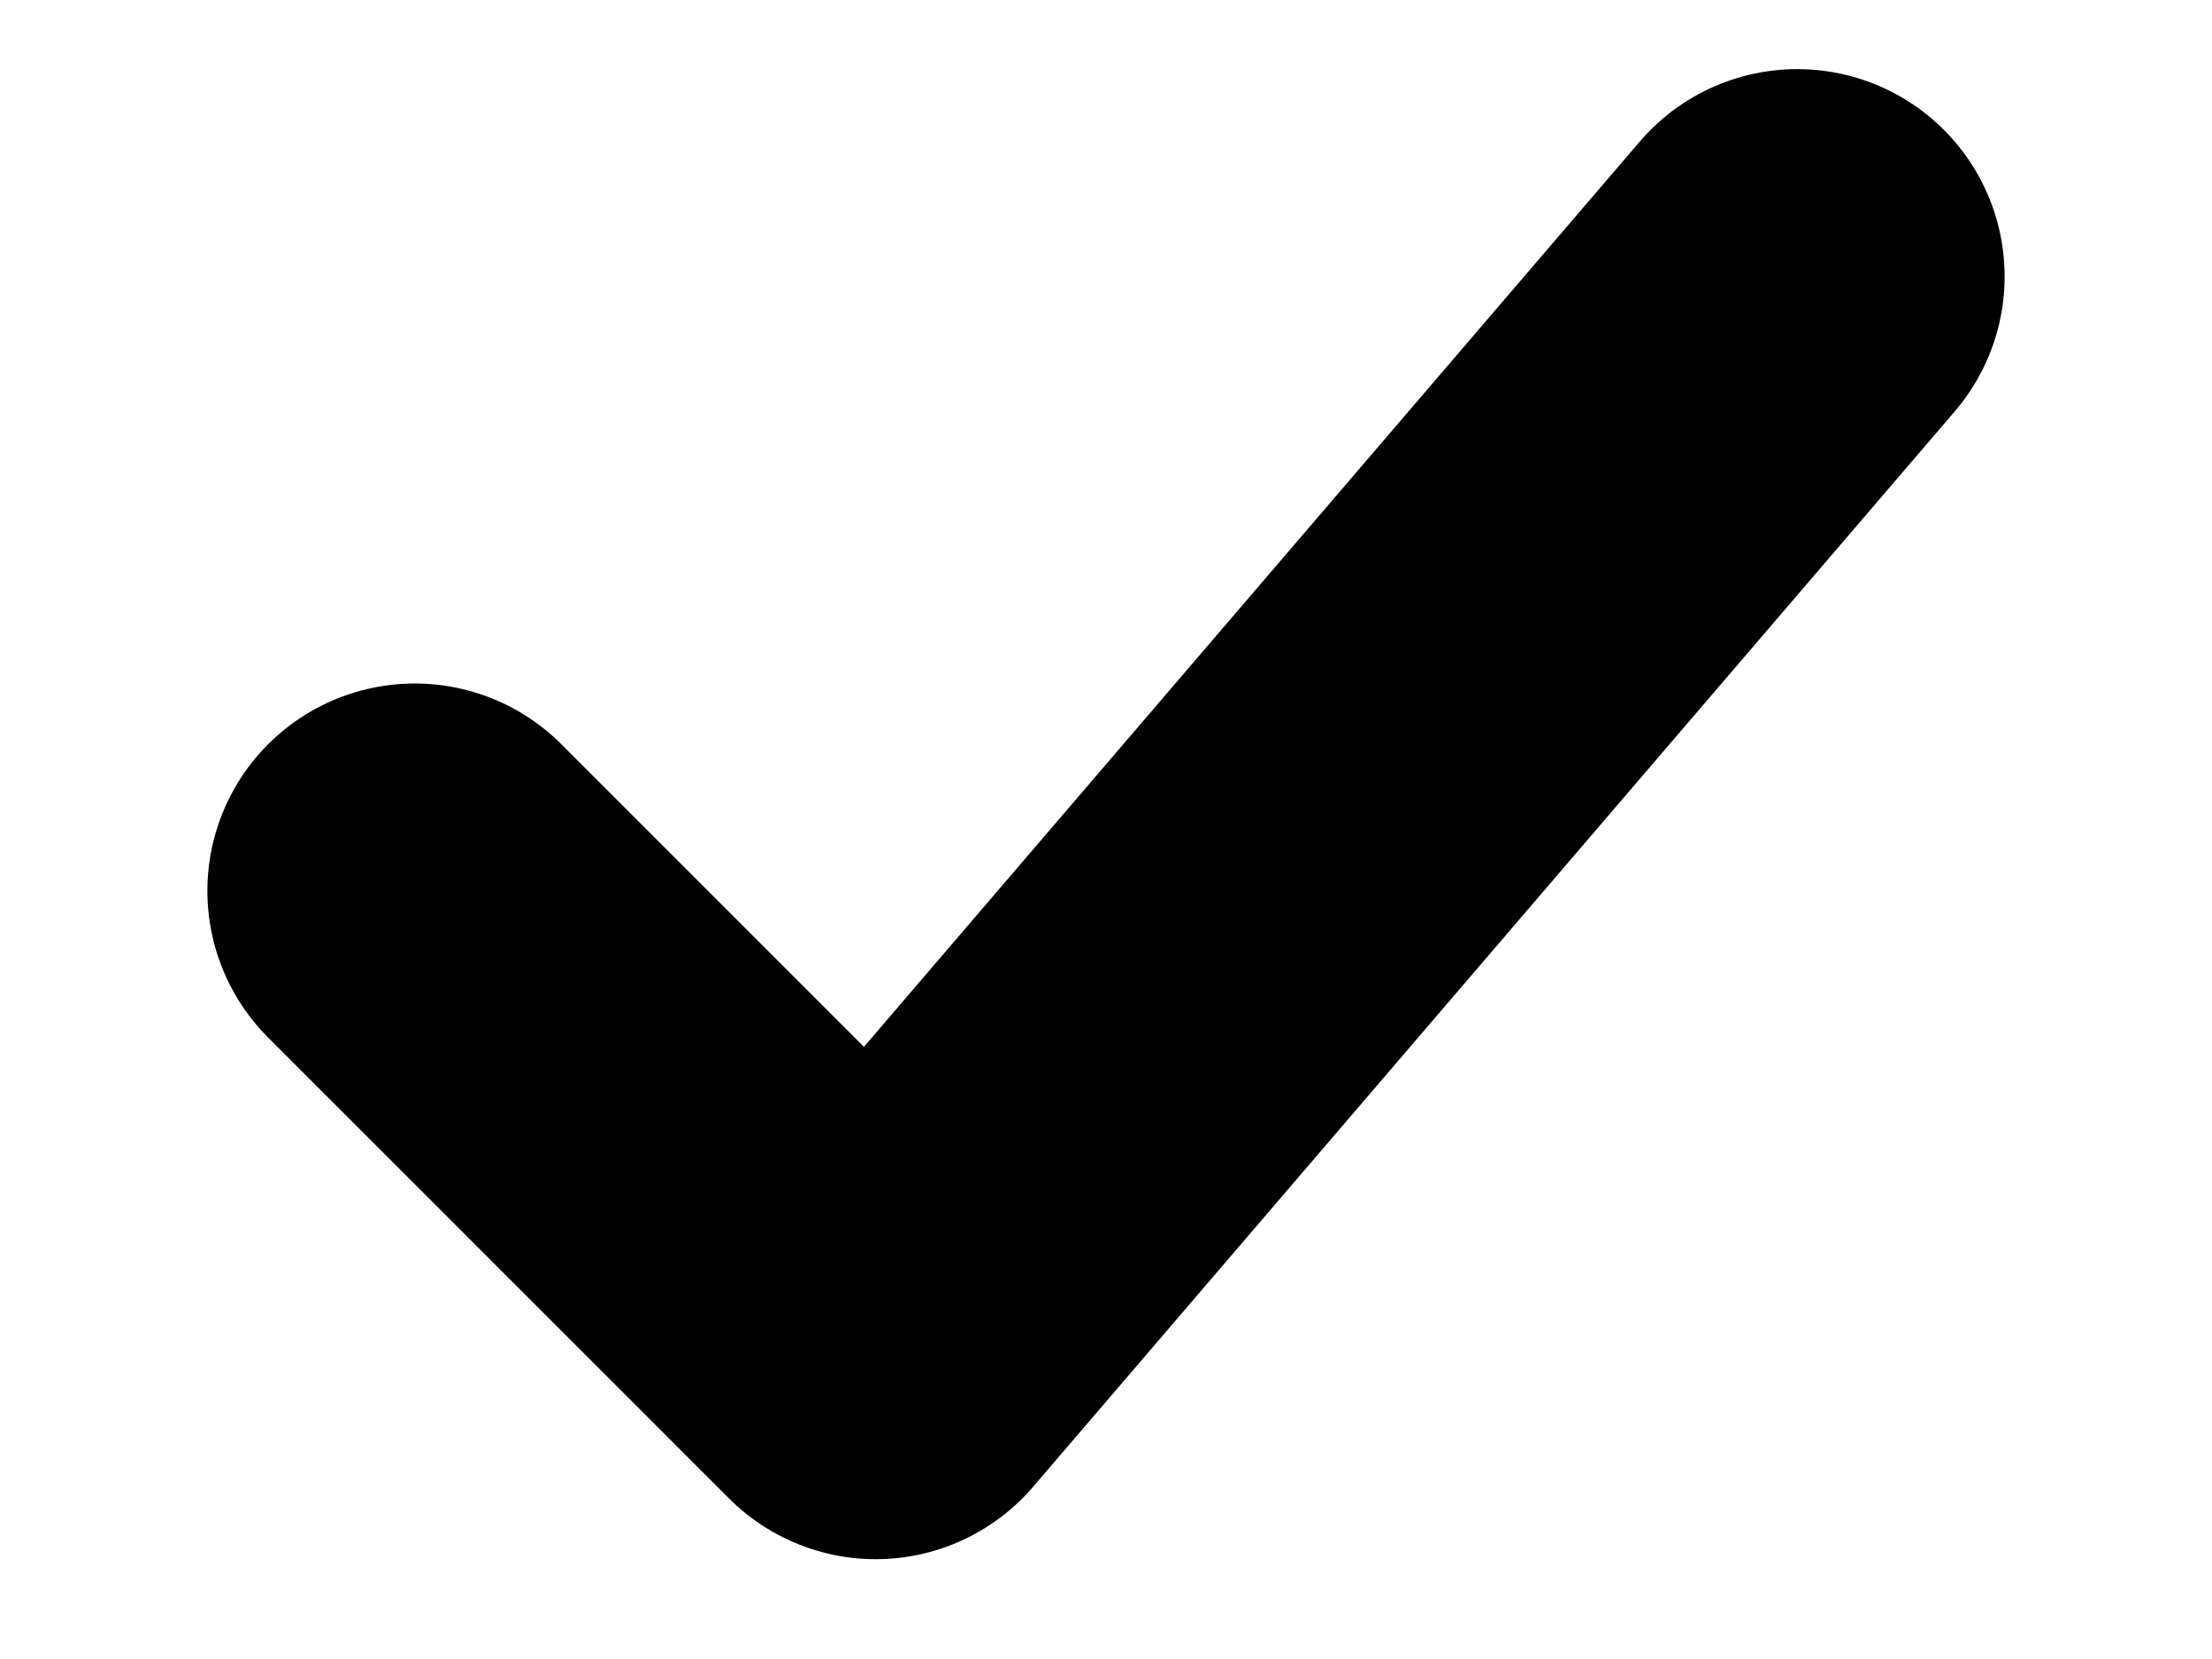
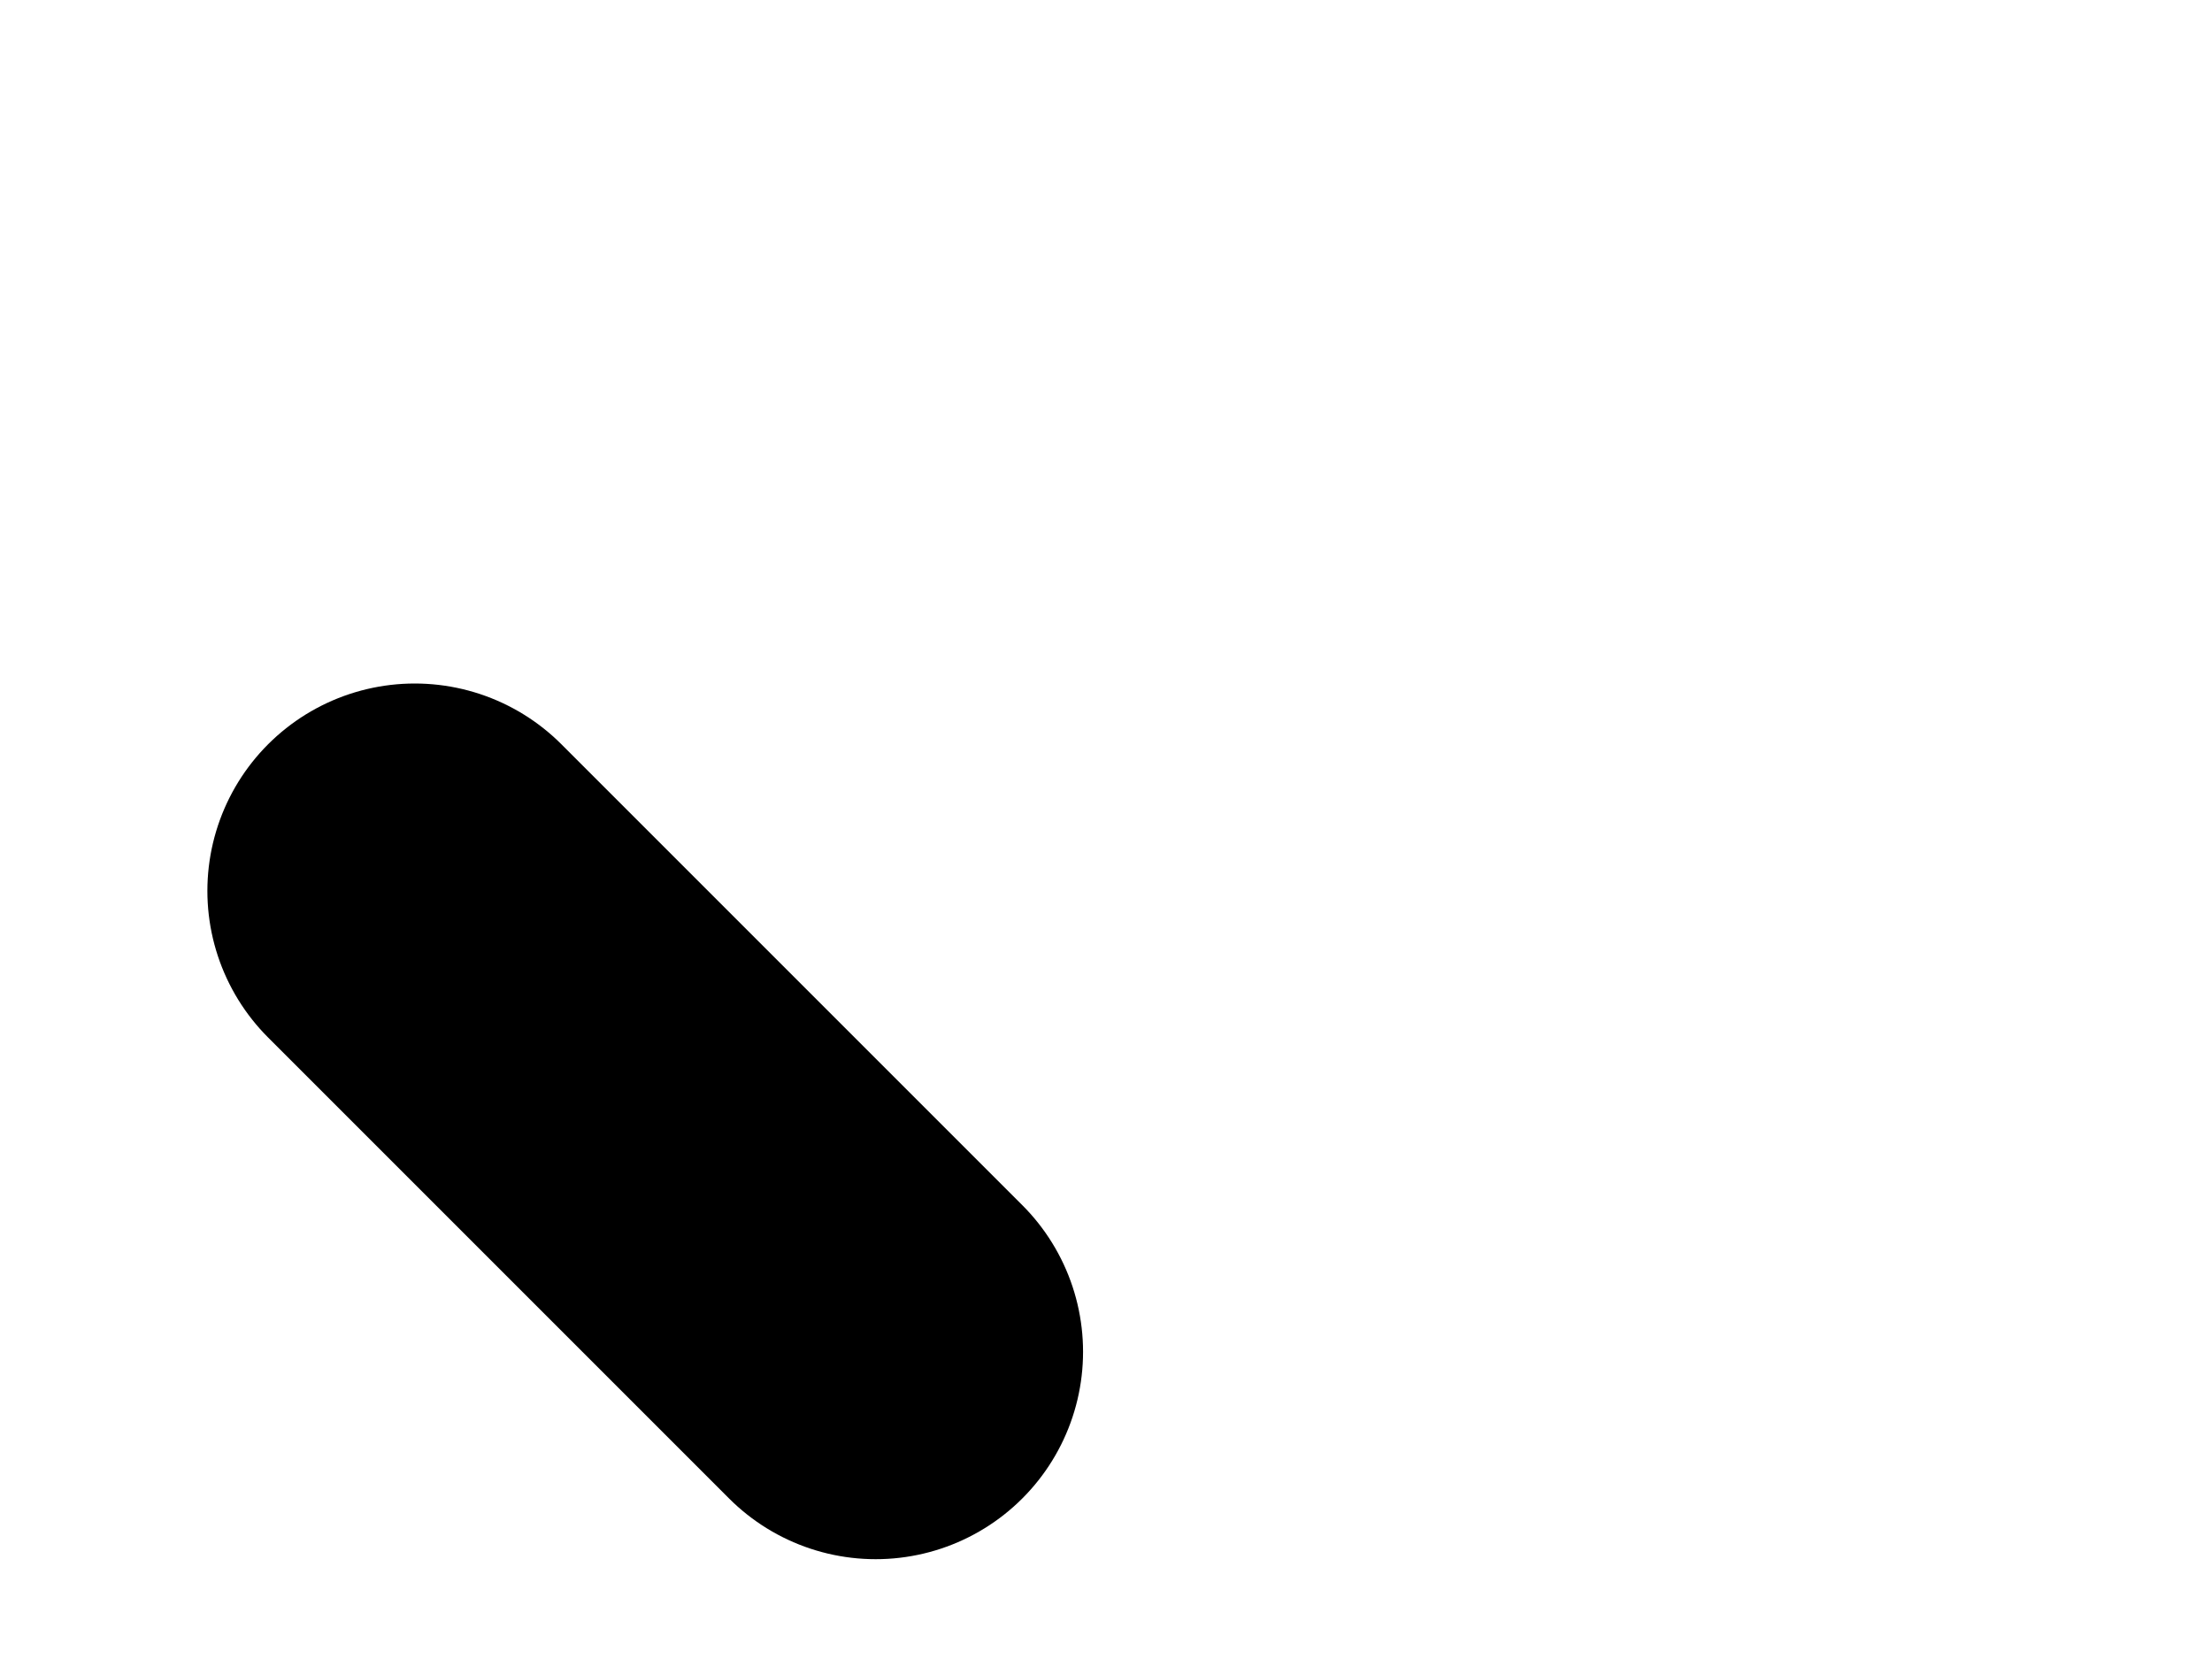
<svg xmlns="http://www.w3.org/2000/svg" width="8" height="6" viewBox="0 0 8 6" fill="none">
-   <path d="M1.5 3.222L3.167 4.889L6.5 1" stroke="black" stroke-width="1.5" stroke-linecap="round" stroke-linejoin="round" />
+   <path d="M1.5 3.222L3.167 4.889" stroke="black" stroke-width="1.5" stroke-linecap="round" stroke-linejoin="round" />
</svg>